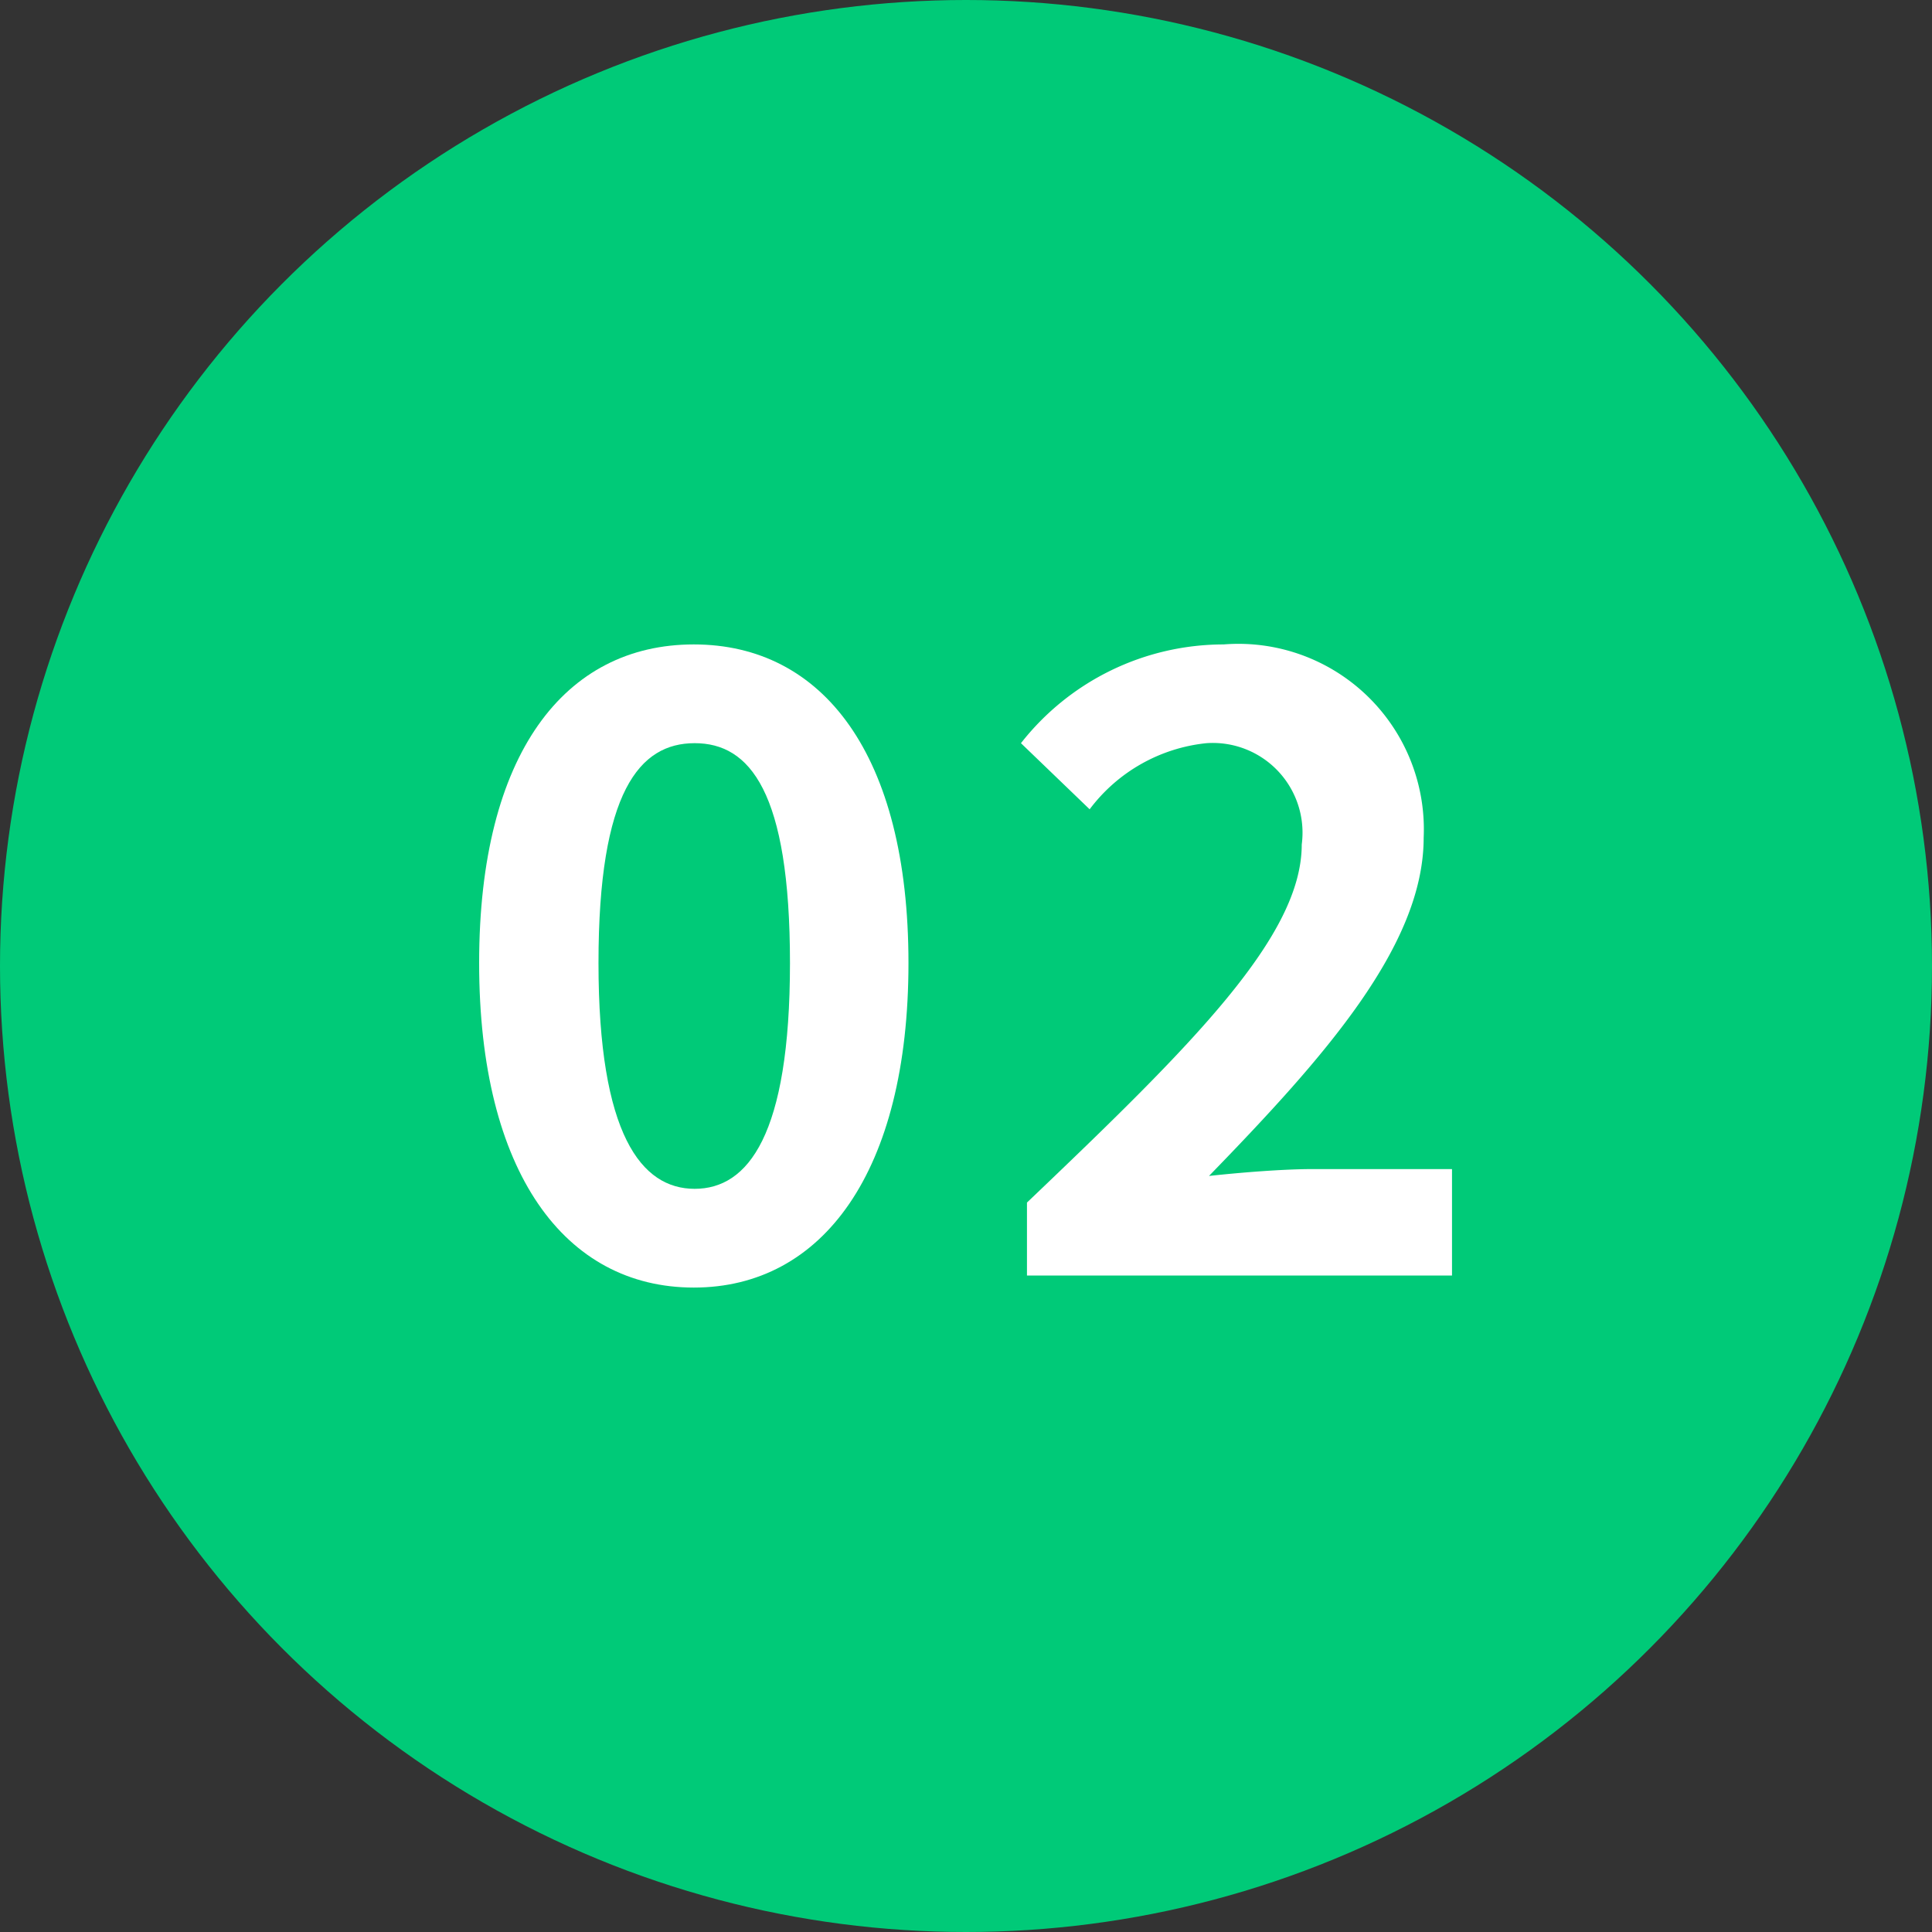
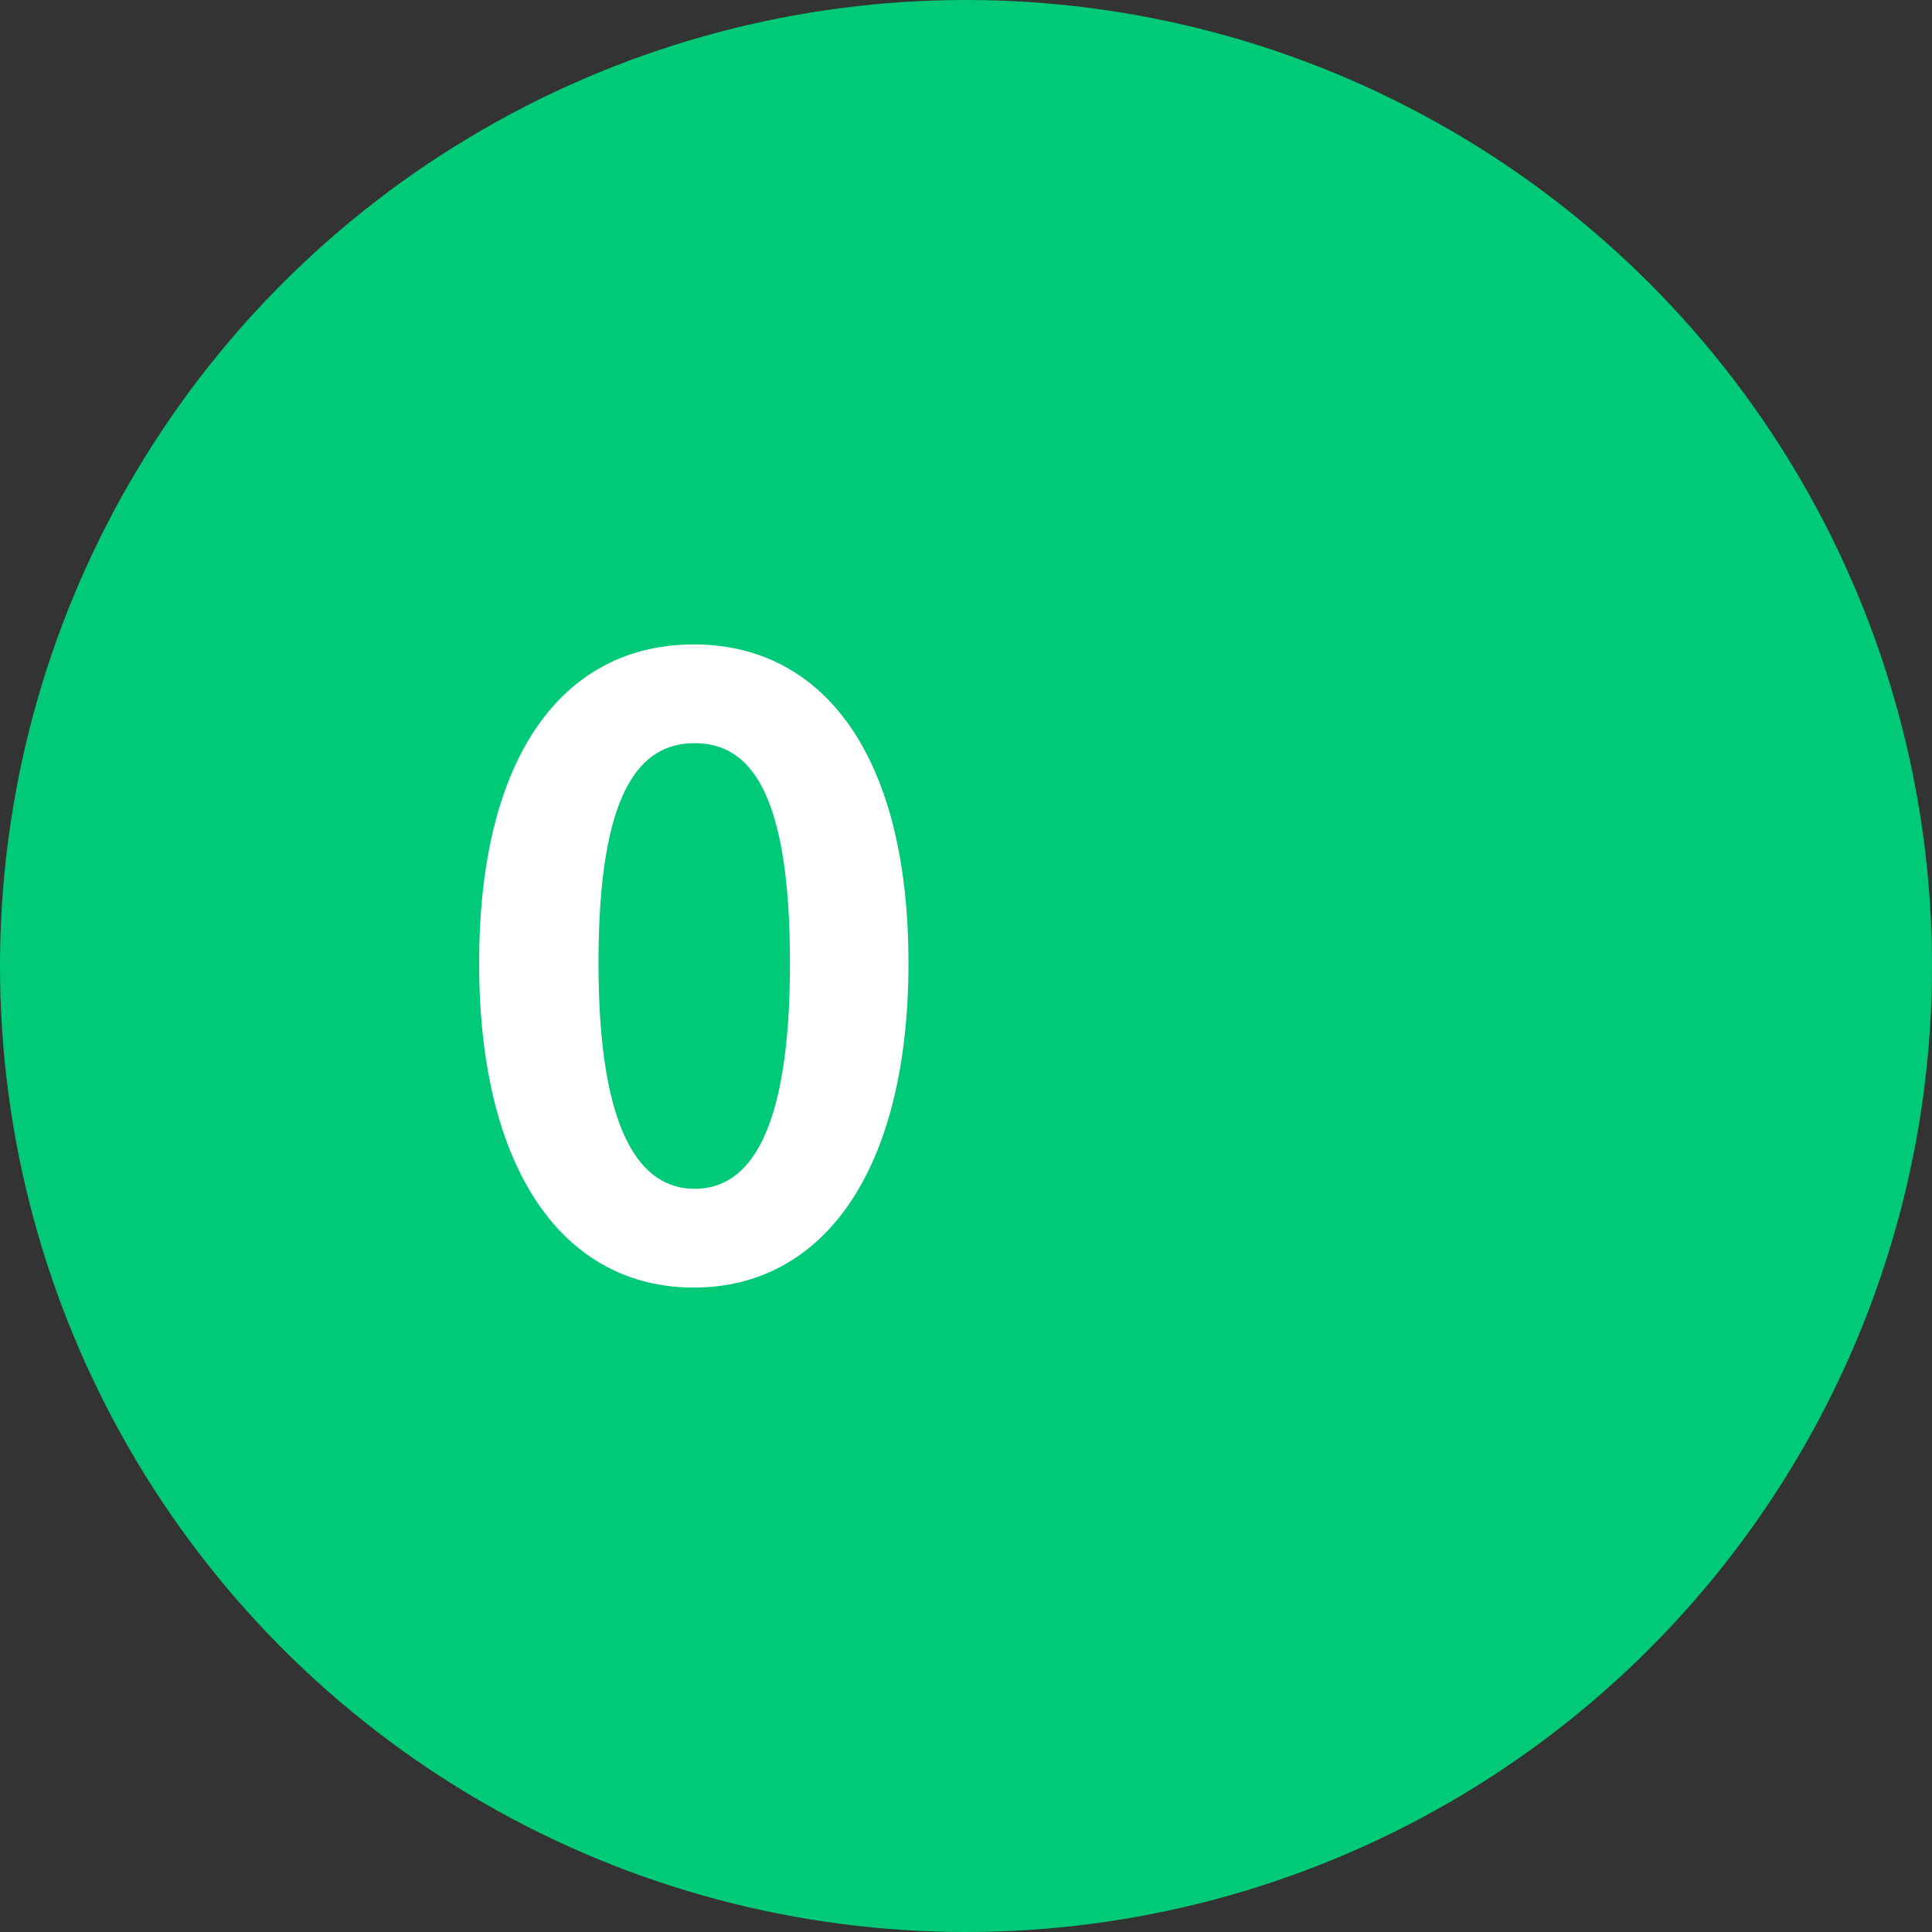
<svg xmlns="http://www.w3.org/2000/svg" id="レイヤー_1" data-name="レイヤー 1" width="45" height="45" viewBox="0 0 45 45">
  <rect x="0" y="0" width="45" height="45" fill="#333333" stroke="none" />
  <defs>
    <style>.cls-1{fill:#00ca78;}.cls-2{fill:#fff;}</style>
  </defs>
  <circle class="cls-1" cx="22.5" cy="22.5" r="22.5" />
  <path class="cls-2" d="M12.66,23.12c0-4.88,2-7.42,5-7.42s5,2.56,5,7.42-2,7.56-5,7.56S12.66,28,12.66,23.12Zm7.24,0c0-4-.94-5.12-2.22-5.12s-2.24,1.12-2.24,5.12,1,5.26,2.24,5.26S19.9,27.14,19.9,23.12Z" transform="translate(-1.5 -0.69)" />
-   <path class="cls-2" d="M25.42,28.7c3.86-3.68,6.4-6.2,6.4-8.34A2.09,2.09,0,0,0,29.6,18a3.9,3.9,0,0,0-2.72,1.54L25.28,18A6,6,0,0,1,30,15.7a4.32,4.32,0,0,1,4.66,4.5c0,2.52-2.32,5.12-5,7.88.74-.08,1.72-.16,2.42-.16h3.24V30.4H25.42Z" transform="translate(-1.5 -0.69)" />
</svg>